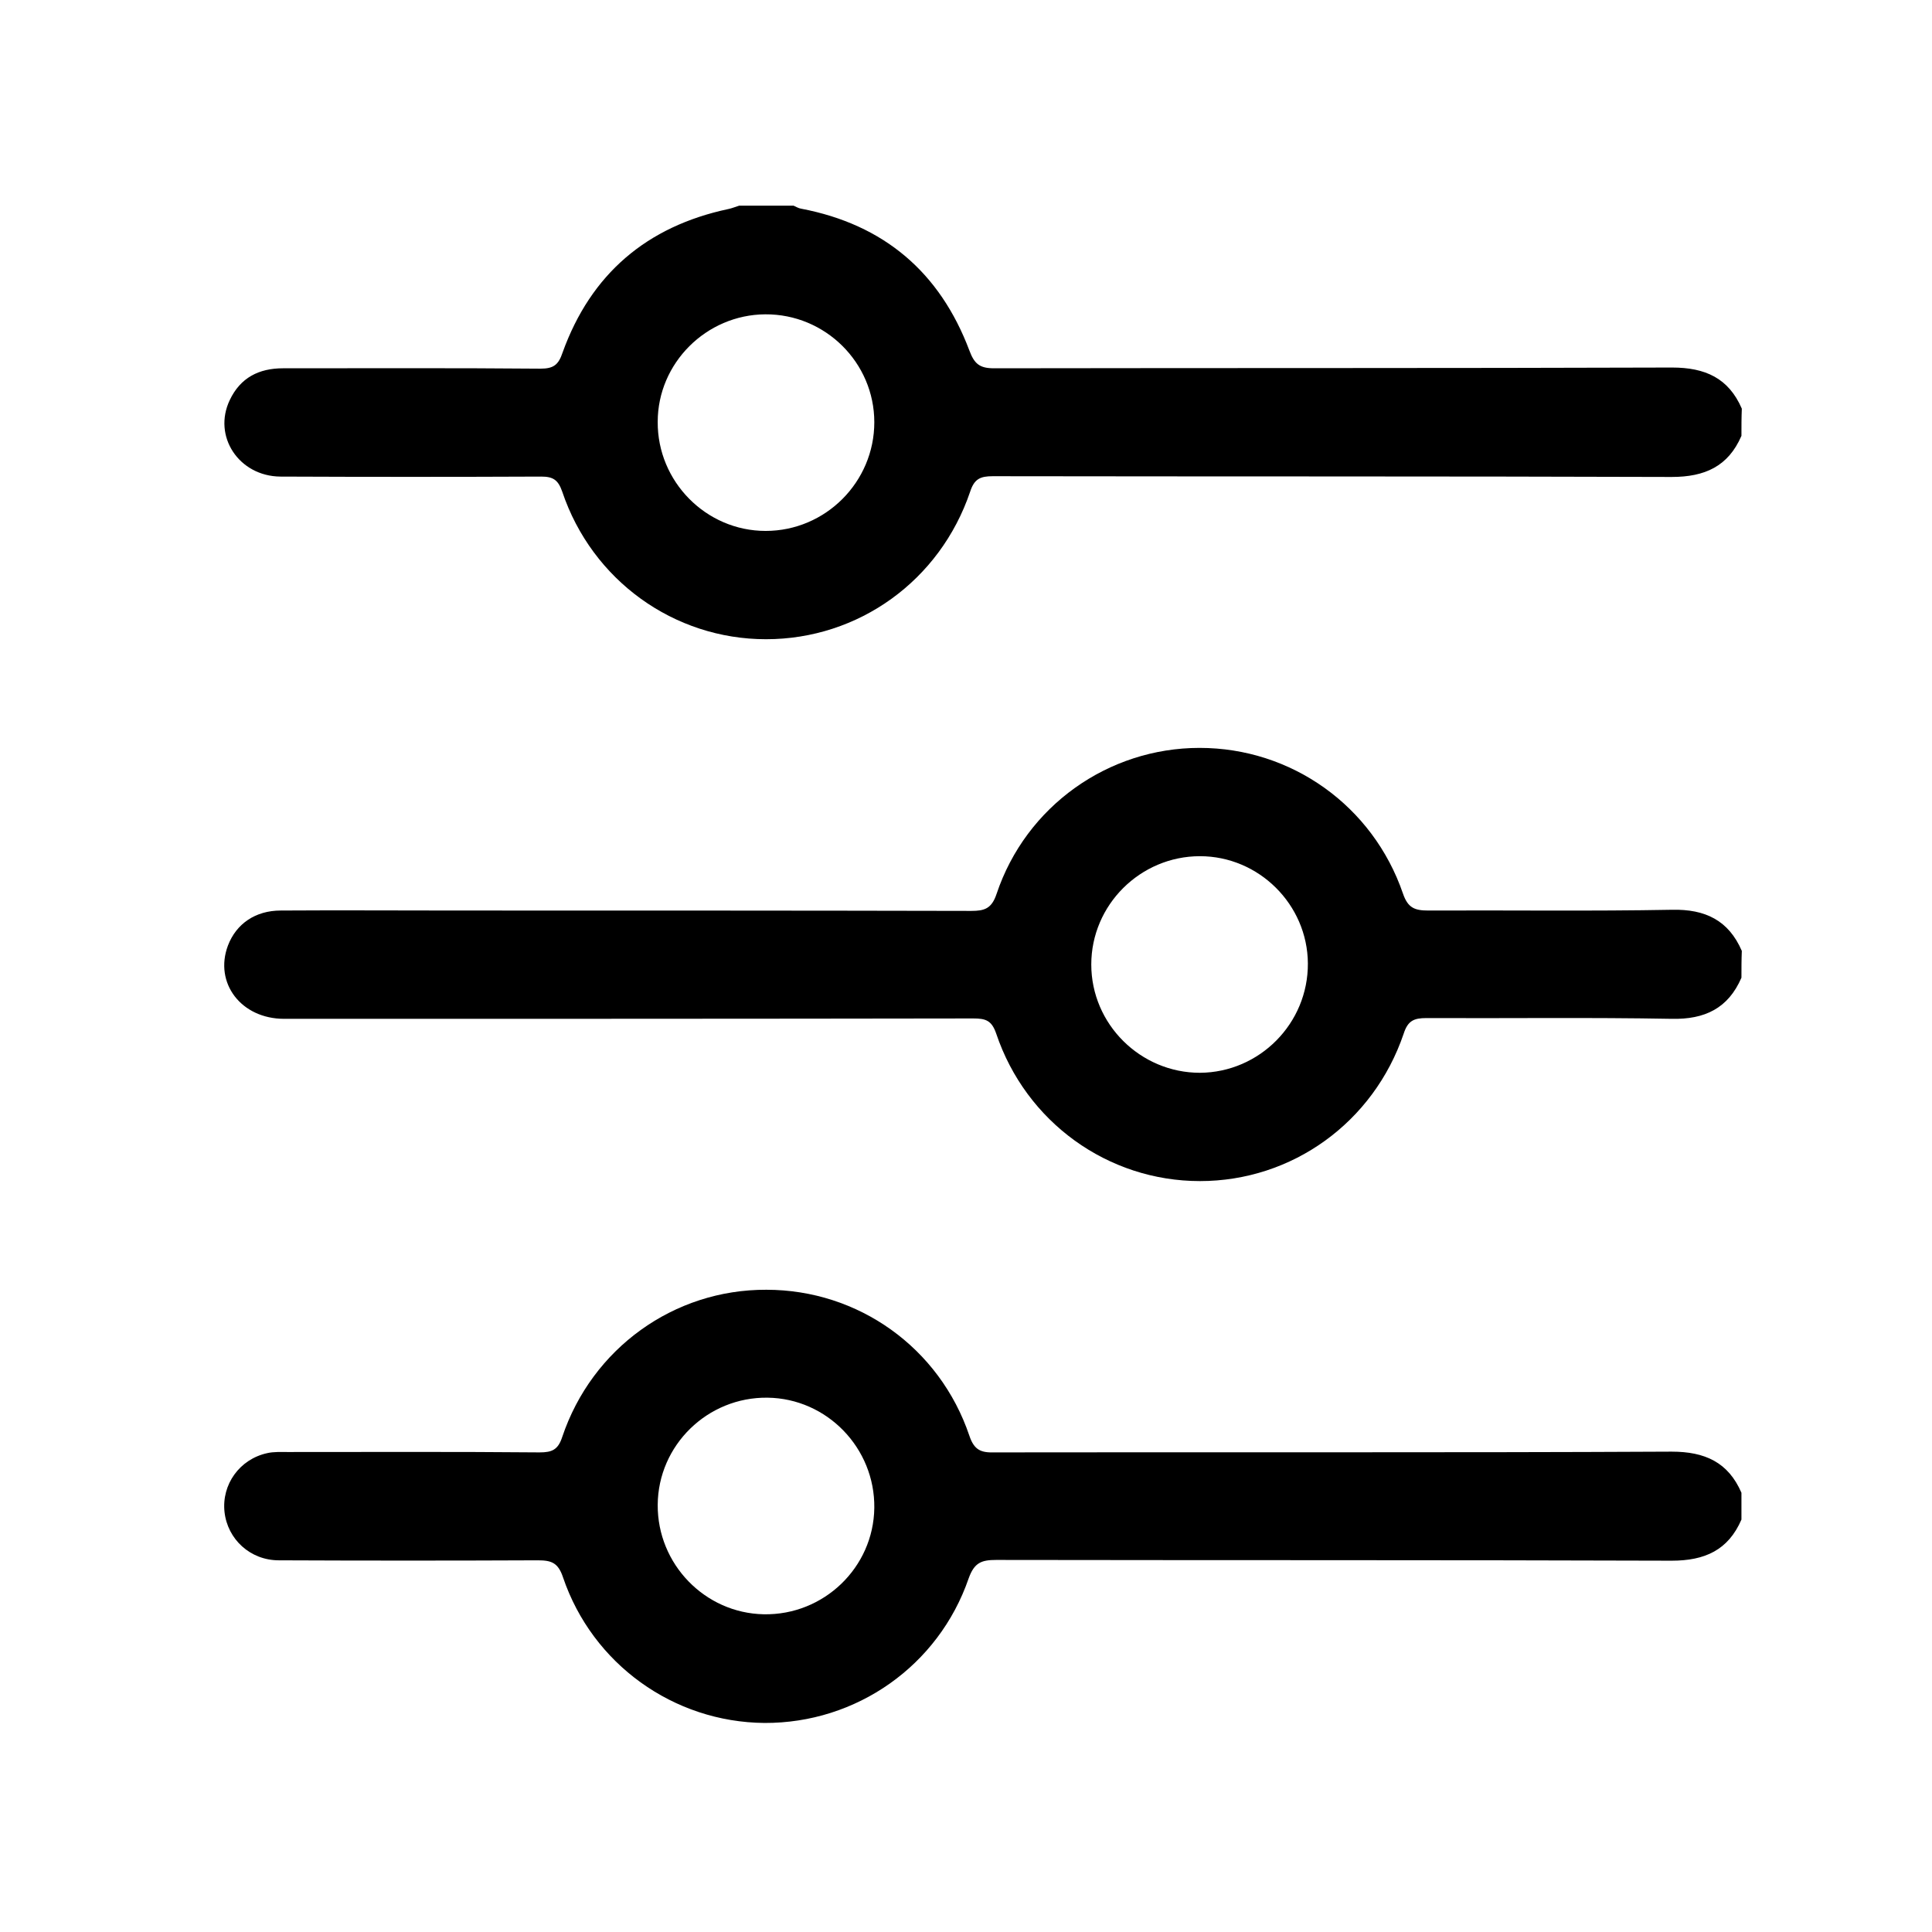
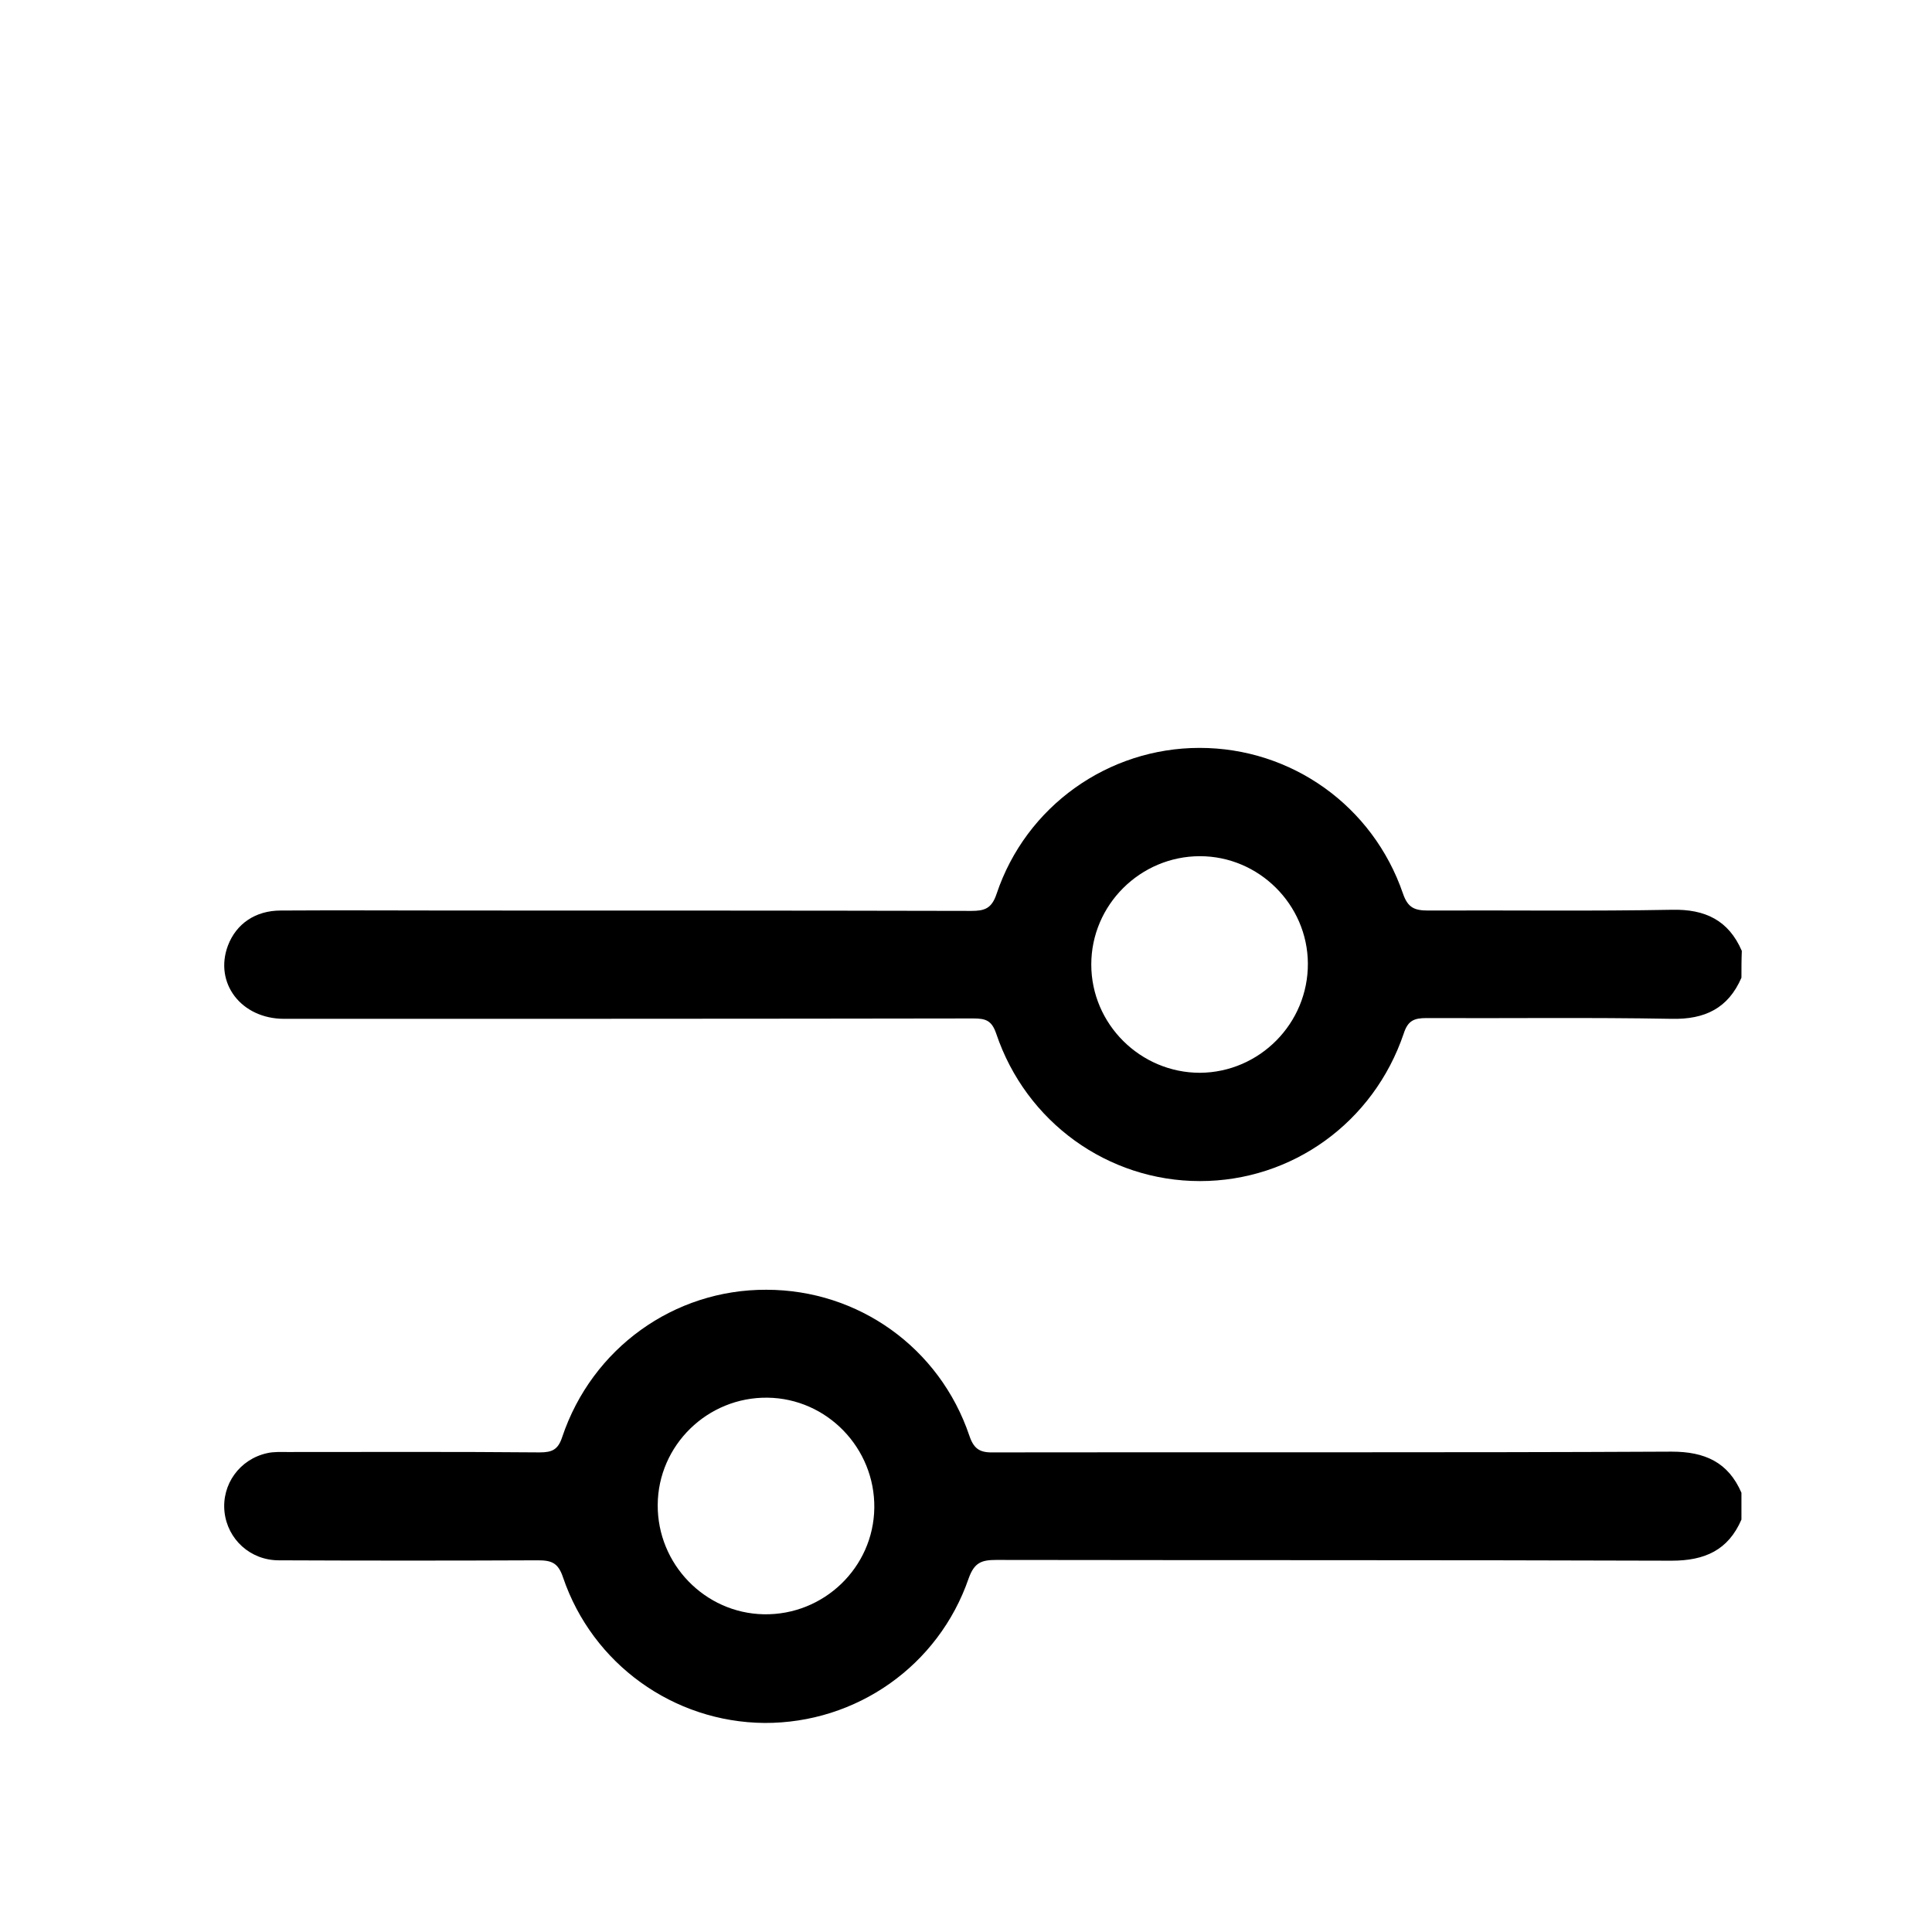
<svg xmlns="http://www.w3.org/2000/svg" version="1.1" id="Capa_1" x="0px" y="0px" viewBox="0 0 512 512" style="enable-background:new 0 0 512 512;" xml:space="preserve">
  <g id="WsKxV4.tif_1_">
    <g>
-       <path d="M461.5,115.5c-3.5,8.1-9.7,10.9-18.5,10.9c-60-0.2-120-0.1-179.9-0.2c-3.3,0-4.9,0.7-6,4.1c-8,23.6-29.6,39.1-54.1,39.1    c-24.4,0-46.1-15.6-54-39.1c-1.1-3.2-2.5-4-5.6-4c-23,0.1-46.1,0.1-69.1,0c-11-0.1-18-10.7-13.4-20.3c2.8-5.9,7.7-8.4,14.1-8.4    c22.7,0,45.5-0.1,68.2,0.1c3.5,0,4.8-1,5.9-4.3c7.5-20.8,22.3-33.4,43.9-38c1-0.2,1.9-0.6,2.9-0.9c4.8,0,9.6,0,14.4,0    c0.7,0.3,1.3,0.7,2,0.8c22,4.2,36.8,16.9,44.6,37.6c1.3,3.5,2.7,4.7,6.5,4.7c59.9-0.1,119.8,0,179.7-0.2c8.8,0,15,2.8,18.5,10.9    C461.5,110.7,461.5,113.1,461.5,115.5z M231.7,111.9c0-15.8-13-28.7-28.9-28.6c-15.6,0.1-28.5,12.9-28.5,28.5    c-0.1,15.8,12.8,28.9,28.6,28.9C218.8,140.7,231.7,127.7,231.7,111.9z" />
      <path d="M461.5,259.1c-3.5,8.1-9.7,11.1-18.5,10.9c-21.7-0.4-43.4-0.1-65-0.2c-3.3,0-4.9,0.7-6,4.1c-8,23.6-29.6,39.1-54,39.1    c-24.4,0-46.1-15.6-54-39.1c-1.2-3.5-2.8-4-6.1-4c-60.9,0.1-121.7,0.1-182.6,0.1c-11.4,0-18.6-9.5-14.9-19.4    c2.2-5.8,7.3-9.3,14-9.3c15.4-0.1,30.8,0,46.2,0c45.6,0,91.2,0,136.8,0.1c3.5,0,5.4-0.6,6.7-4.5c7.8-23.3,29.6-38.7,53.8-38.7    c24.3,0,45.9,15.3,53.9,38.6c1.3,3.8,3.1,4.5,6.7,4.5c21.5-0.1,43.1,0.2,64.6-0.2c8.8-0.2,15,2.8,18.5,10.9    C461.5,254.4,461.5,256.7,461.5,259.1z M318,284.3c15.8-0.1,28.7-13.1,28.6-29c-0.1-15.6-13-28.4-28.6-28.4    c-15.8,0-28.8,12.9-28.8,28.7C289.2,271.4,302.2,284.3,318,284.3z" />
      <path d="M461.5,402.7c-3.5,8.1-9.7,10.9-18.5,10.9c-59.7-0.2-119.3-0.1-179-0.2c-3.9,0-5.8,0.7-7.3,4.9    c-8,23.2-29.8,38.4-54.1,38.3c-24.1-0.2-45.6-15.6-53.4-38.6c-1.3-3.9-3.1-4.5-6.7-4.5c-22.9,0.1-45.8,0.1-68.6,0    c-7.6,0-13.6-5.6-14.4-12.8c-0.8-7.3,4-14,11.3-15.6c1.7-0.4,3.6-0.3,5.4-0.3c22.3,0,44.6-0.1,66.8,0.1c3.3,0,4.9-0.7,6-4.1    c7.9-23.5,29.6-39.1,54.1-39c24.3,0,45.9,15.3,53.8,38.7c1.3,3.9,3.2,4.5,6.7,4.4c59.8-0.1,119.6,0.1,179.4-0.2    c8.8,0,15,2.8,18.5,10.9C461.5,398,461.5,400.4,461.5,402.7z M203.4,370.4c-15.9-0.2-29,12.6-29.1,28.4    c-0.1,15.7,12.5,28.7,28.1,29c15.9,0.3,29.1-12.4,29.3-28.2C231.9,383.8,219.2,370.6,203.4,370.4z" />
    </g>
  </g>
</svg>